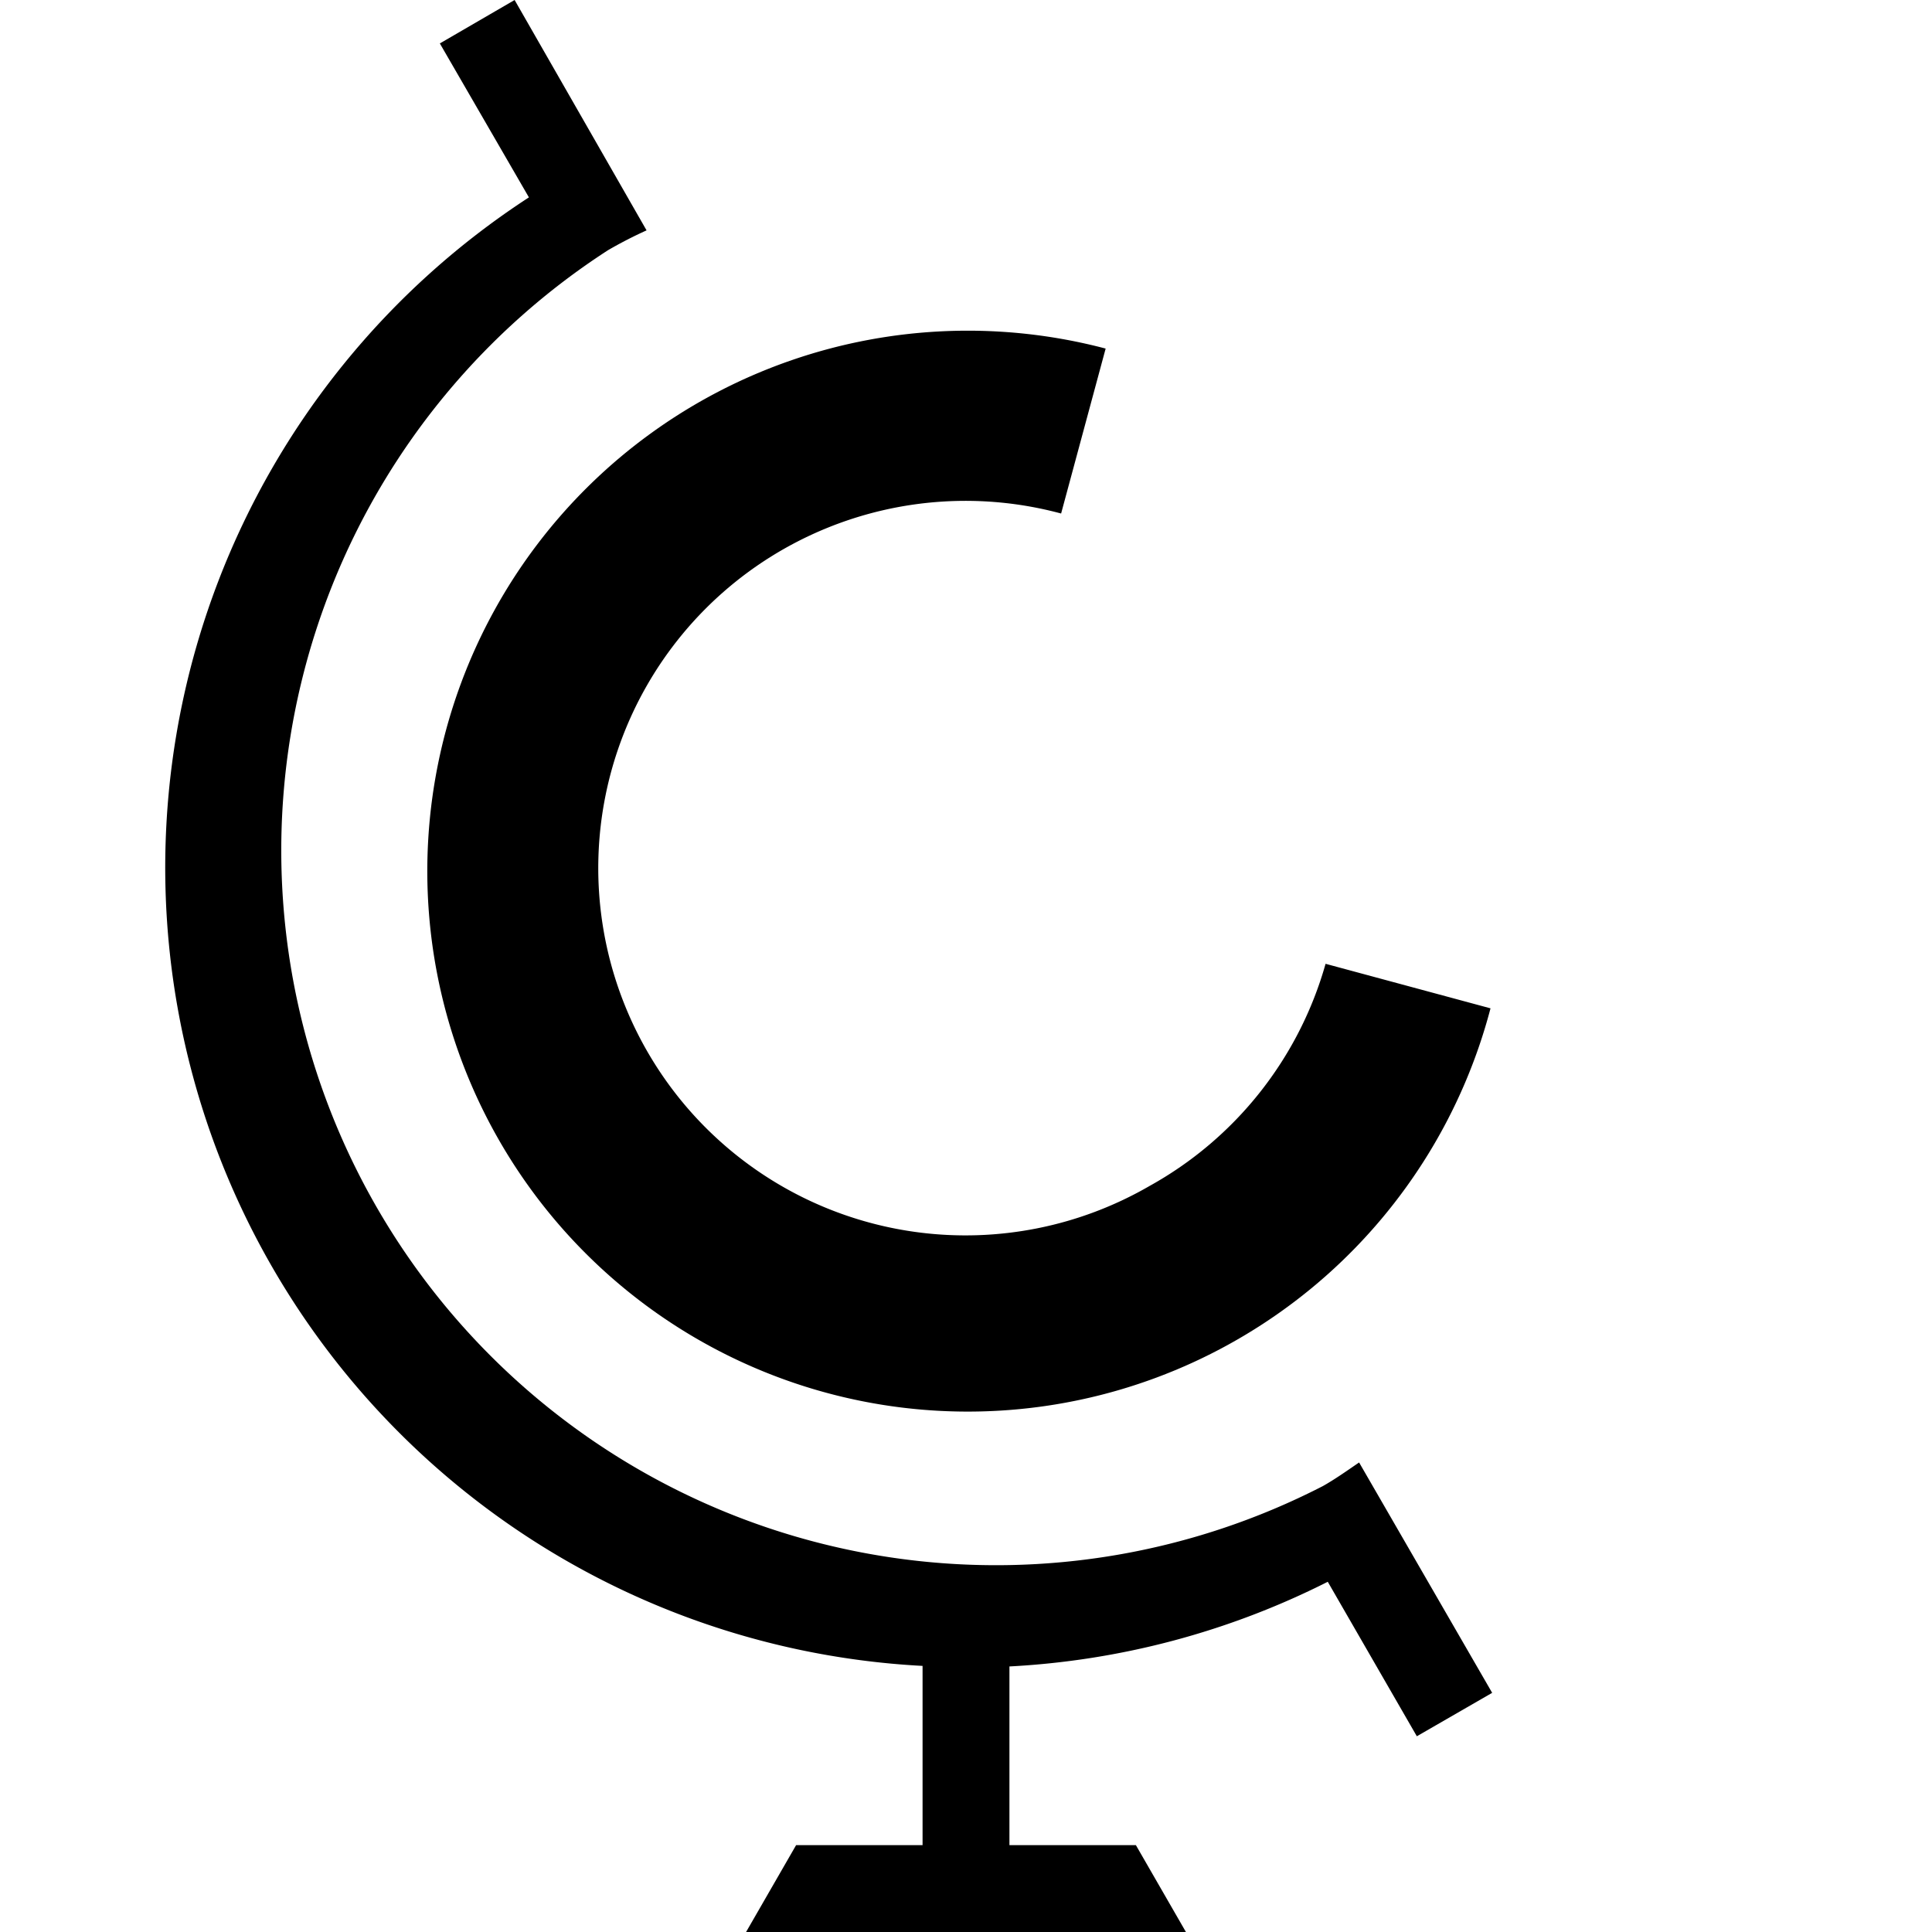
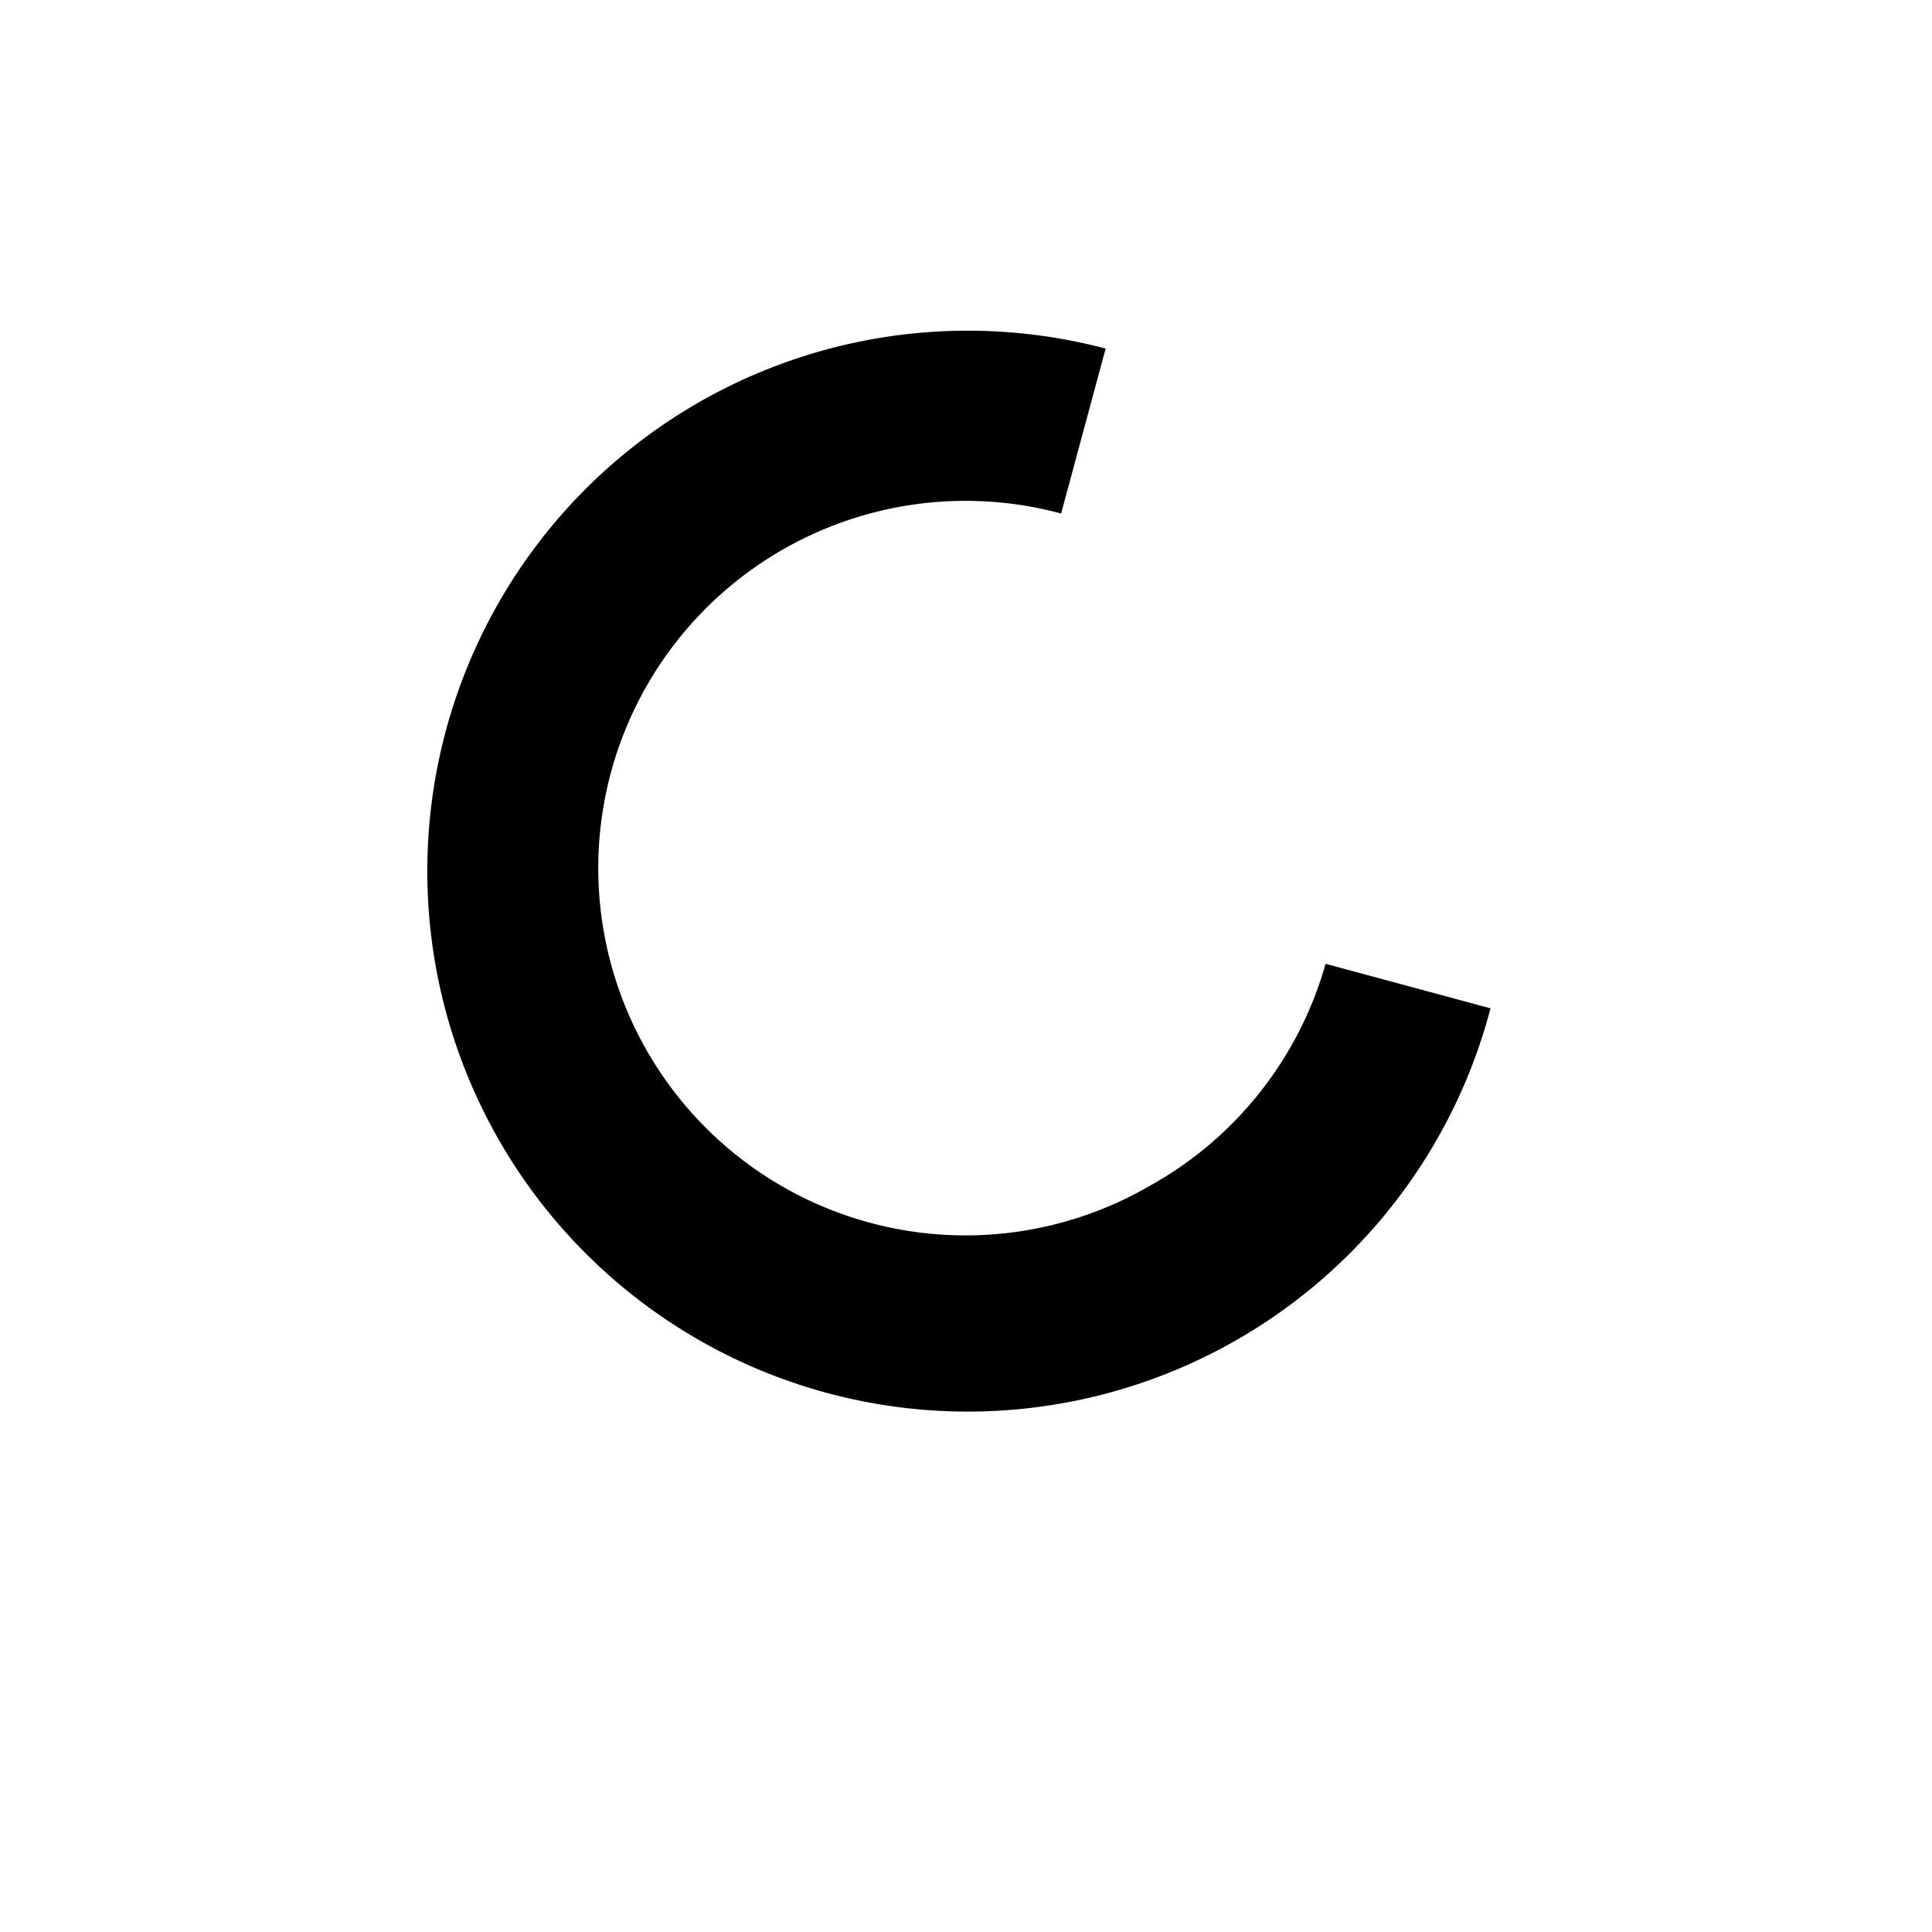
<svg xmlns="http://www.w3.org/2000/svg" viewBox="0 0 35.14 35.14">
  <defs>
    <style>.cls-1{fill:none;opacity:0.5;}</style>
  </defs>
  <title>Context_Globe_Black</title>
  <g id="Layer_2" data-name="Layer 2">
    <g id="Logos">
      <rect class="cls-1" width="35.14" height="35.14" />
      <path d="M20.91,21.57A6.68,6.68,0,1,1,19.3,9.34l.81-3a9.83,9.83,0,1,0,7,12l-3-.81A6.7,6.7,0,0,1,20.91,21.57Z" />
-       <path d="M24.72,26.6c-.22.15-.43.3-.66.43a13,13,0,0,1-13-22.48,7.75,7.75,0,0,1,.7-.36L9.36,0,8,.79l1.62,2.8A14.54,14.54,0,0,0,16.78,30.3v3.26h-2.3l-.91,1.58h8l-.91-1.58H18.36V30.31a14.52,14.52,0,0,0,5.79-1.54l1.62,2.81,1.37-.79Z" />
    </g>
  </g>
</svg>